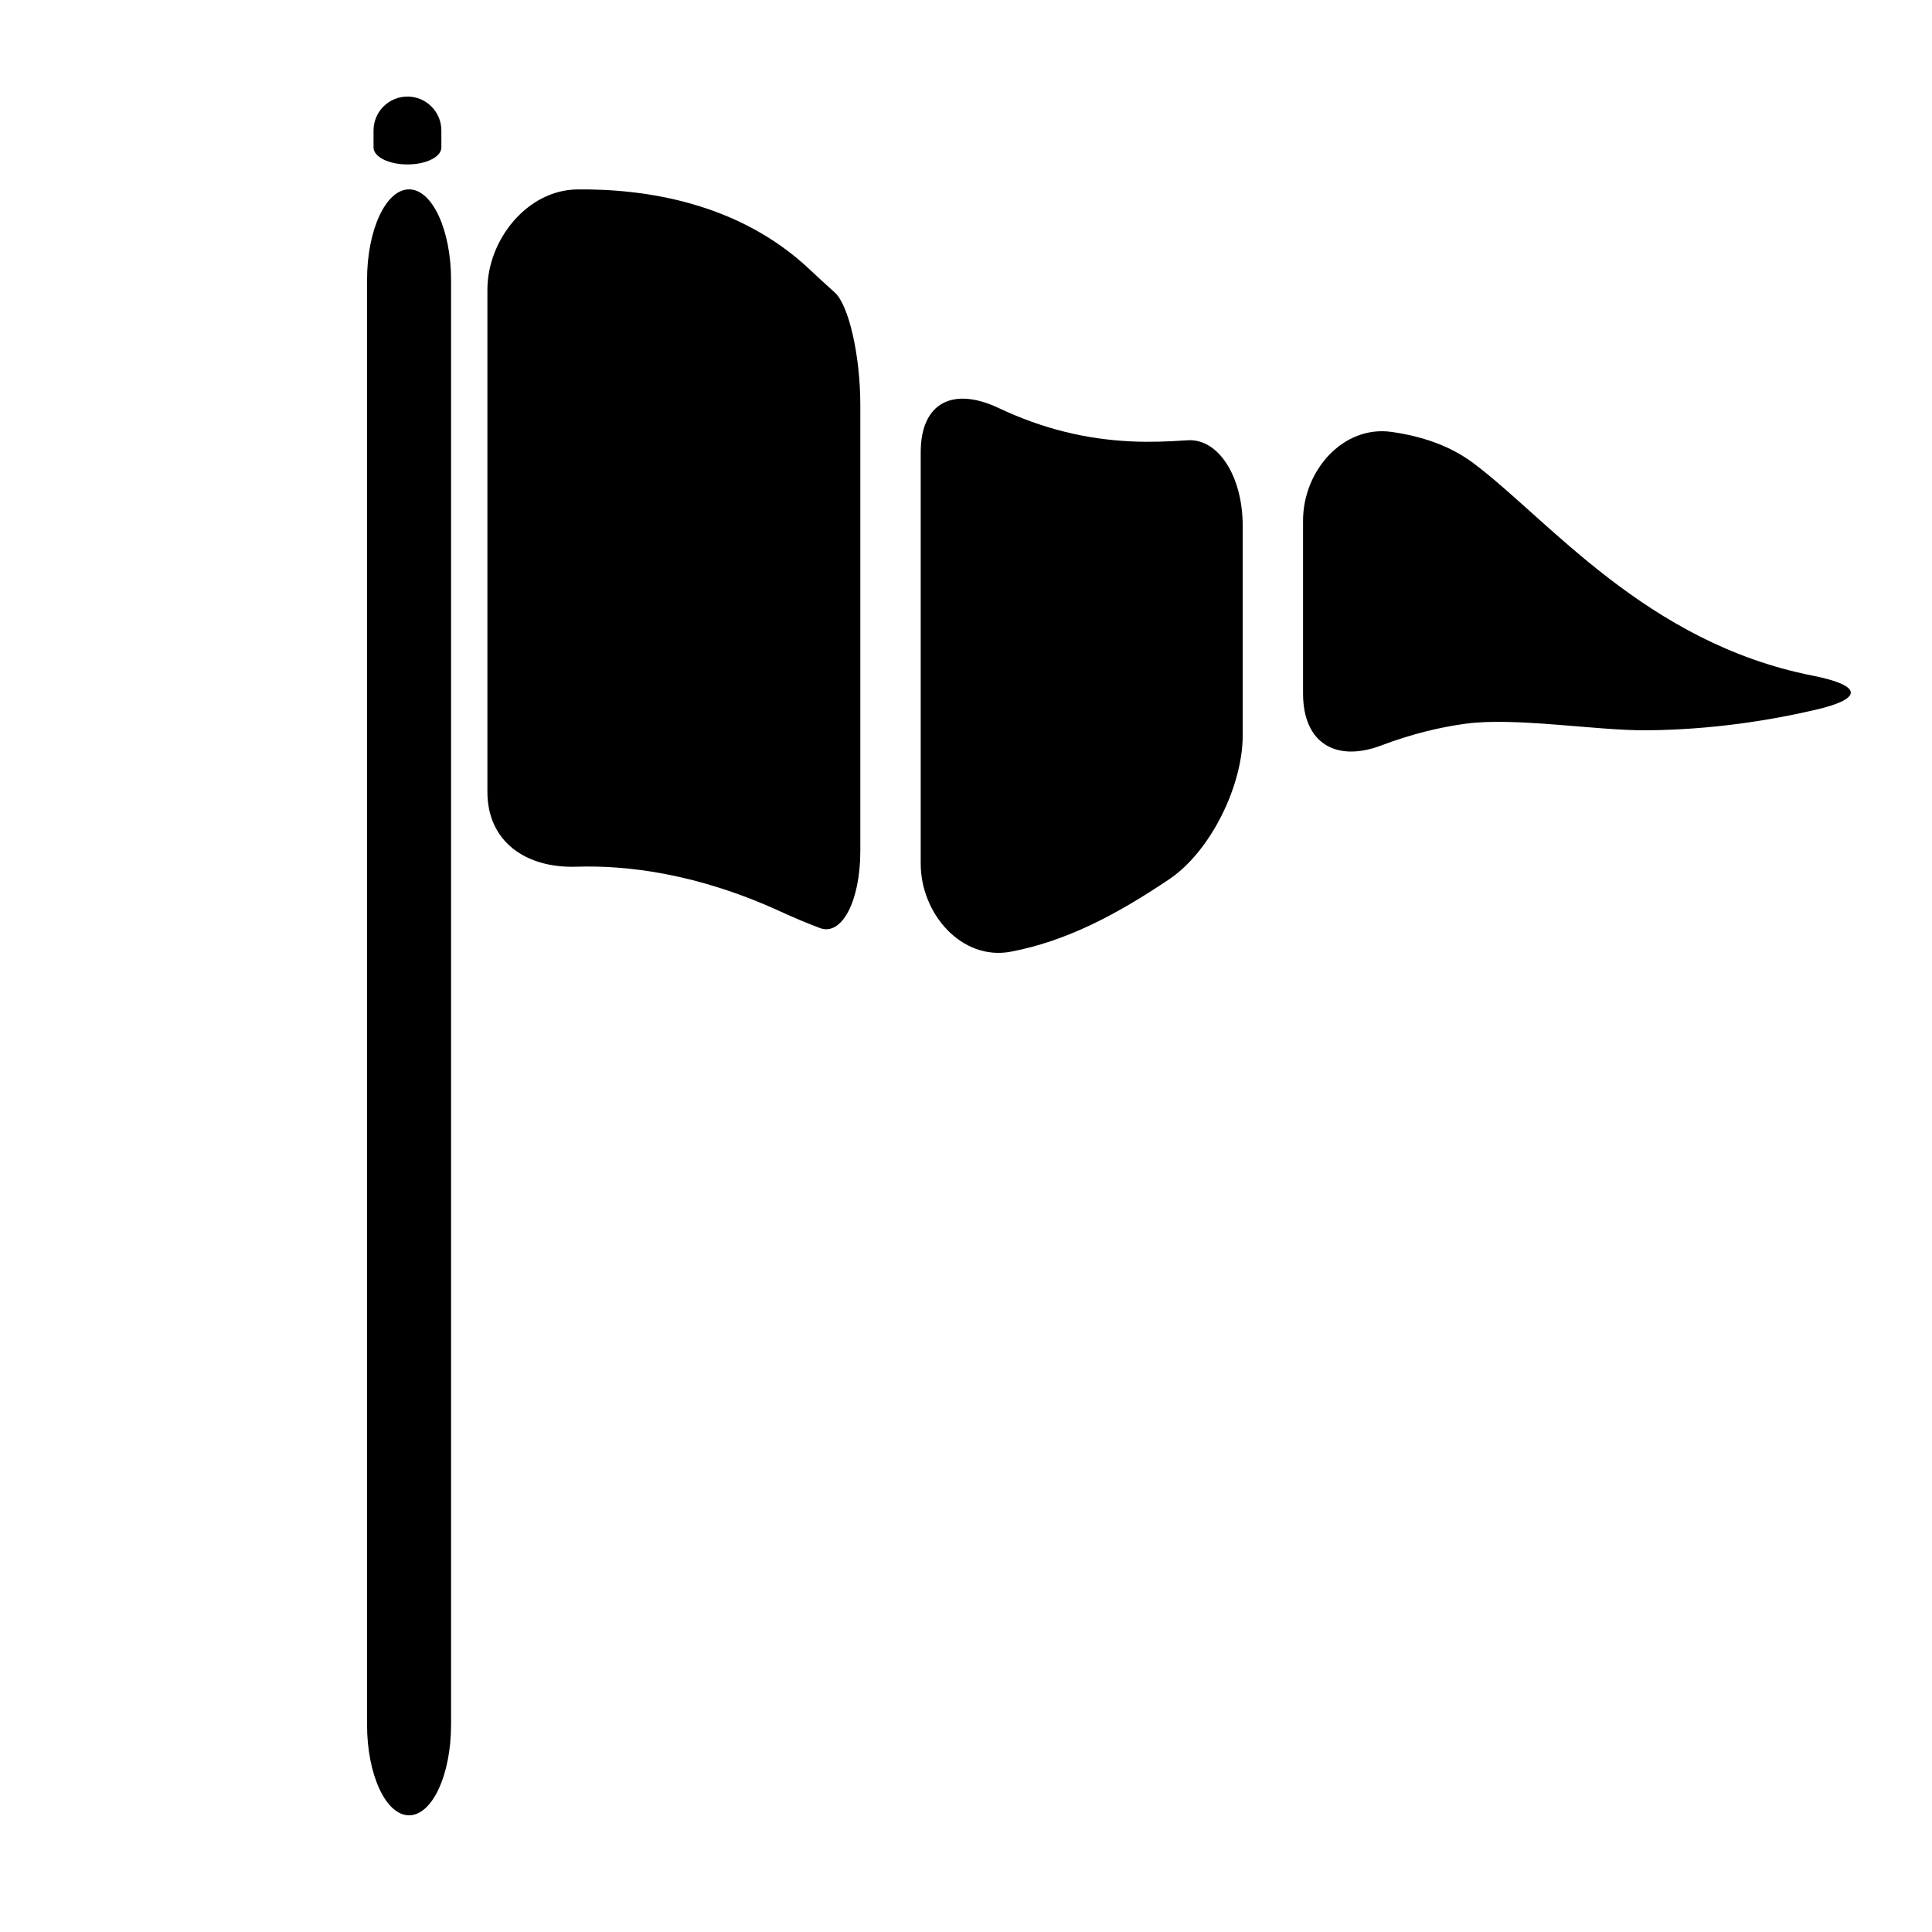
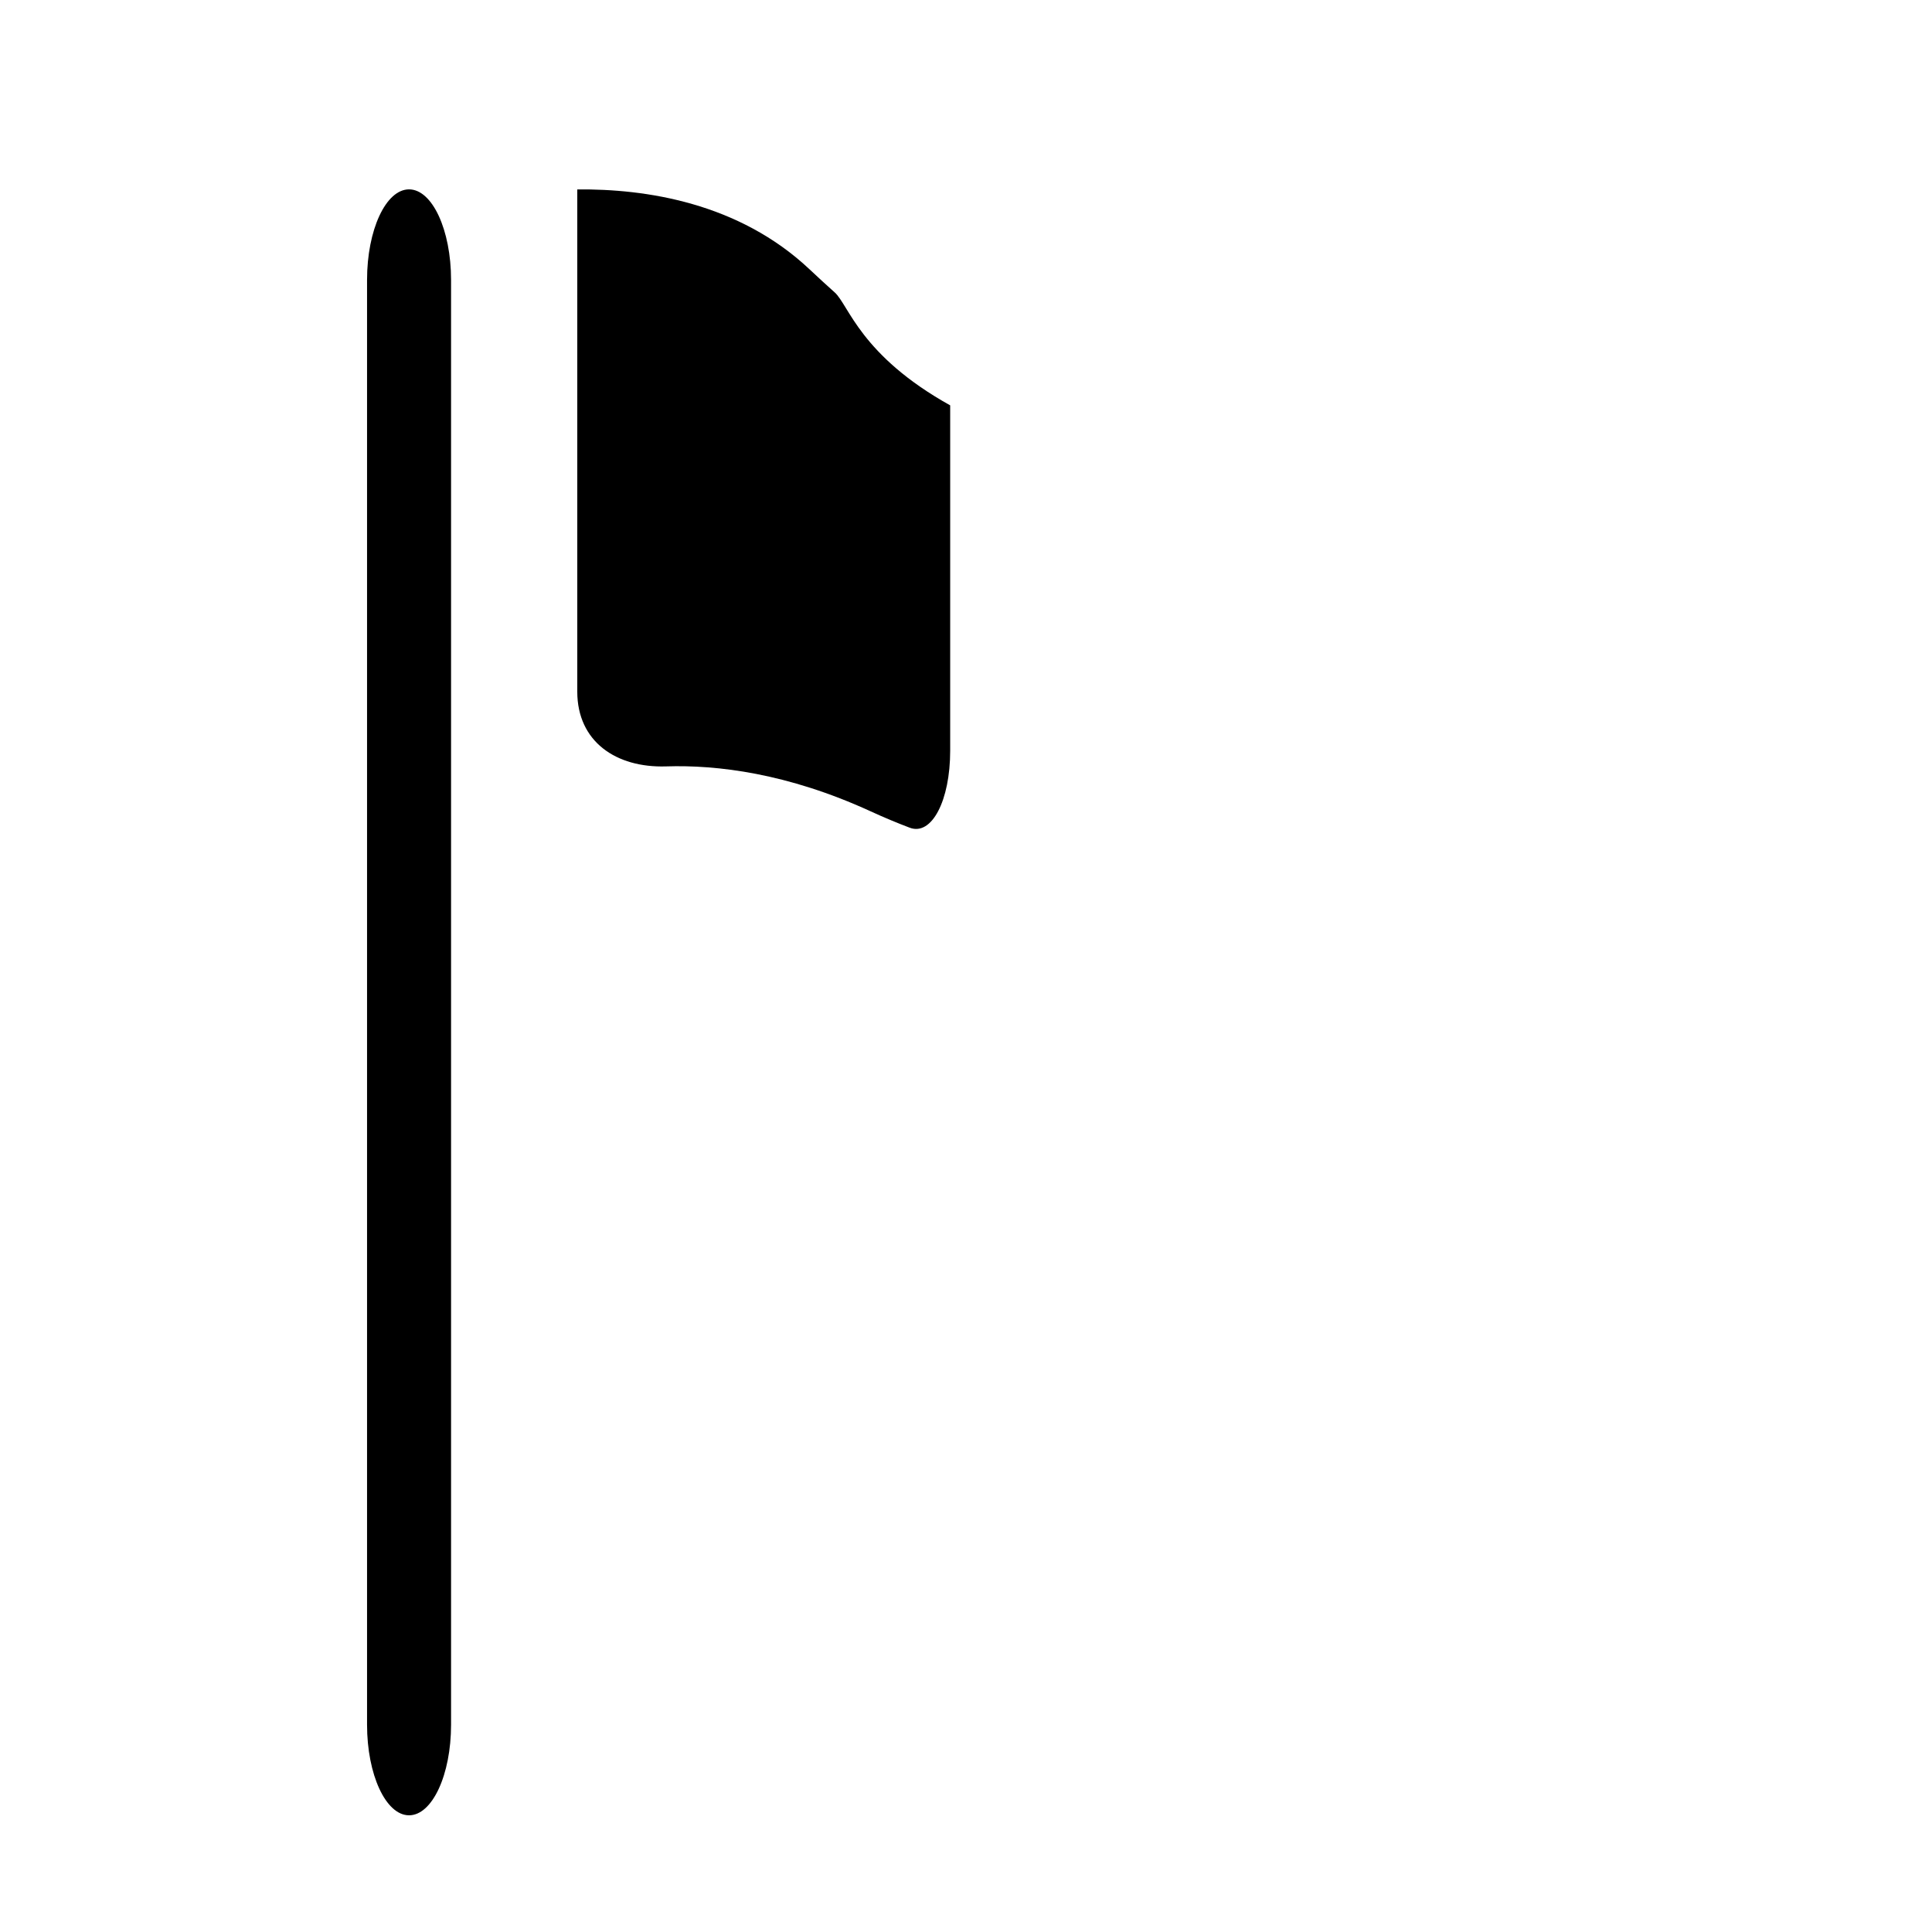
<svg xmlns="http://www.w3.org/2000/svg" version="1.1" id="Capa_1" x="0px" y="0px" width="64px" height="64px" viewBox="0 0 64 64" enable-background="new 0 0 64 64" xml:space="preserve">
  <path d="M14.942,57.135V9.273c0-1.657-0.623-3-1.392-3c-0.768,0-1.391,1.343-1.391,3v47.861c0,1.657,0.623,3,1.391,3  C14.319,60.135,14.942,58.792,14.942,57.135z" />
-   <path d="M14.621,4.323c0,0,0,0.252,0,0.562c0,0.311-0.503,0.562-1.123,0.562c-0.621,0-1.124-0.251-1.124-0.562  c0-0.166,0-0.358,0-0.563c0-0.62,0.503-1.123,1.124-1.123C14.119,3.2,14.621,3.703,14.621,4.323z" />
  <g>
-     <path d="M39.334,14.585c-0.64,0.044-1.257,0.065-1.837,0.038c-1.529-0.069-2.957-0.419-4.421-1.109   c-1.499-0.707-2.576-0.187-2.576,1.47v13.629c0,1.657,1.359,3.221,2.986,2.913c1.811-0.343,3.473-1.206,5.25-2.403   c1.373-0.926,2.43-3.101,2.43-4.757V17.42C41.166,15.763,40.348,14.514,39.334,14.585z" />
-     <path d="M27.652,9.688c-0.271-0.243-0.548-0.496-0.83-0.762c-2.354-2.219-5.449-2.675-7.699-2.651   c-1.656,0.018-2.977,1.666-2.977,3.323v16.635c0,1.657,1.285,2.53,2.941,2.478c1.688-0.055,4.021,0.225,6.77,1.485   c0.448,0.206,0.882,0.387,1.302,0.546c0.729,0.276,1.34-0.896,1.34-2.552V13.428C28.5,11.771,28.115,10.102,27.652,9.688z" />
-     <path d="M48.814,15.347c-0.781-0.585-1.708-0.895-2.715-1.039c-1.606-0.229-2.934,1.283-2.934,2.94v5.723   c0,1.657,1.098,2.288,2.594,1.722c1.039-0.393,1.986-0.611,2.798-0.72c1.642-0.221,4.321,0.231,5.978,0.219   c2.184-0.016,4.136-0.336,5.615-0.681c1.613-0.375,1.514-0.81-0.111-1.131C54.525,21.291,51.288,17.201,48.814,15.347z" />
+     <path d="M27.652,9.688c-0.271-0.243-0.548-0.496-0.83-0.762c-2.354-2.219-5.449-2.675-7.699-2.651   v16.635c0,1.657,1.285,2.53,2.941,2.478c1.688-0.055,4.021,0.225,6.77,1.485   c0.448,0.206,0.882,0.387,1.302,0.546c0.729,0.276,1.34-0.896,1.34-2.552V13.428C28.5,11.771,28.115,10.102,27.652,9.688z" />
  </g>
</svg>